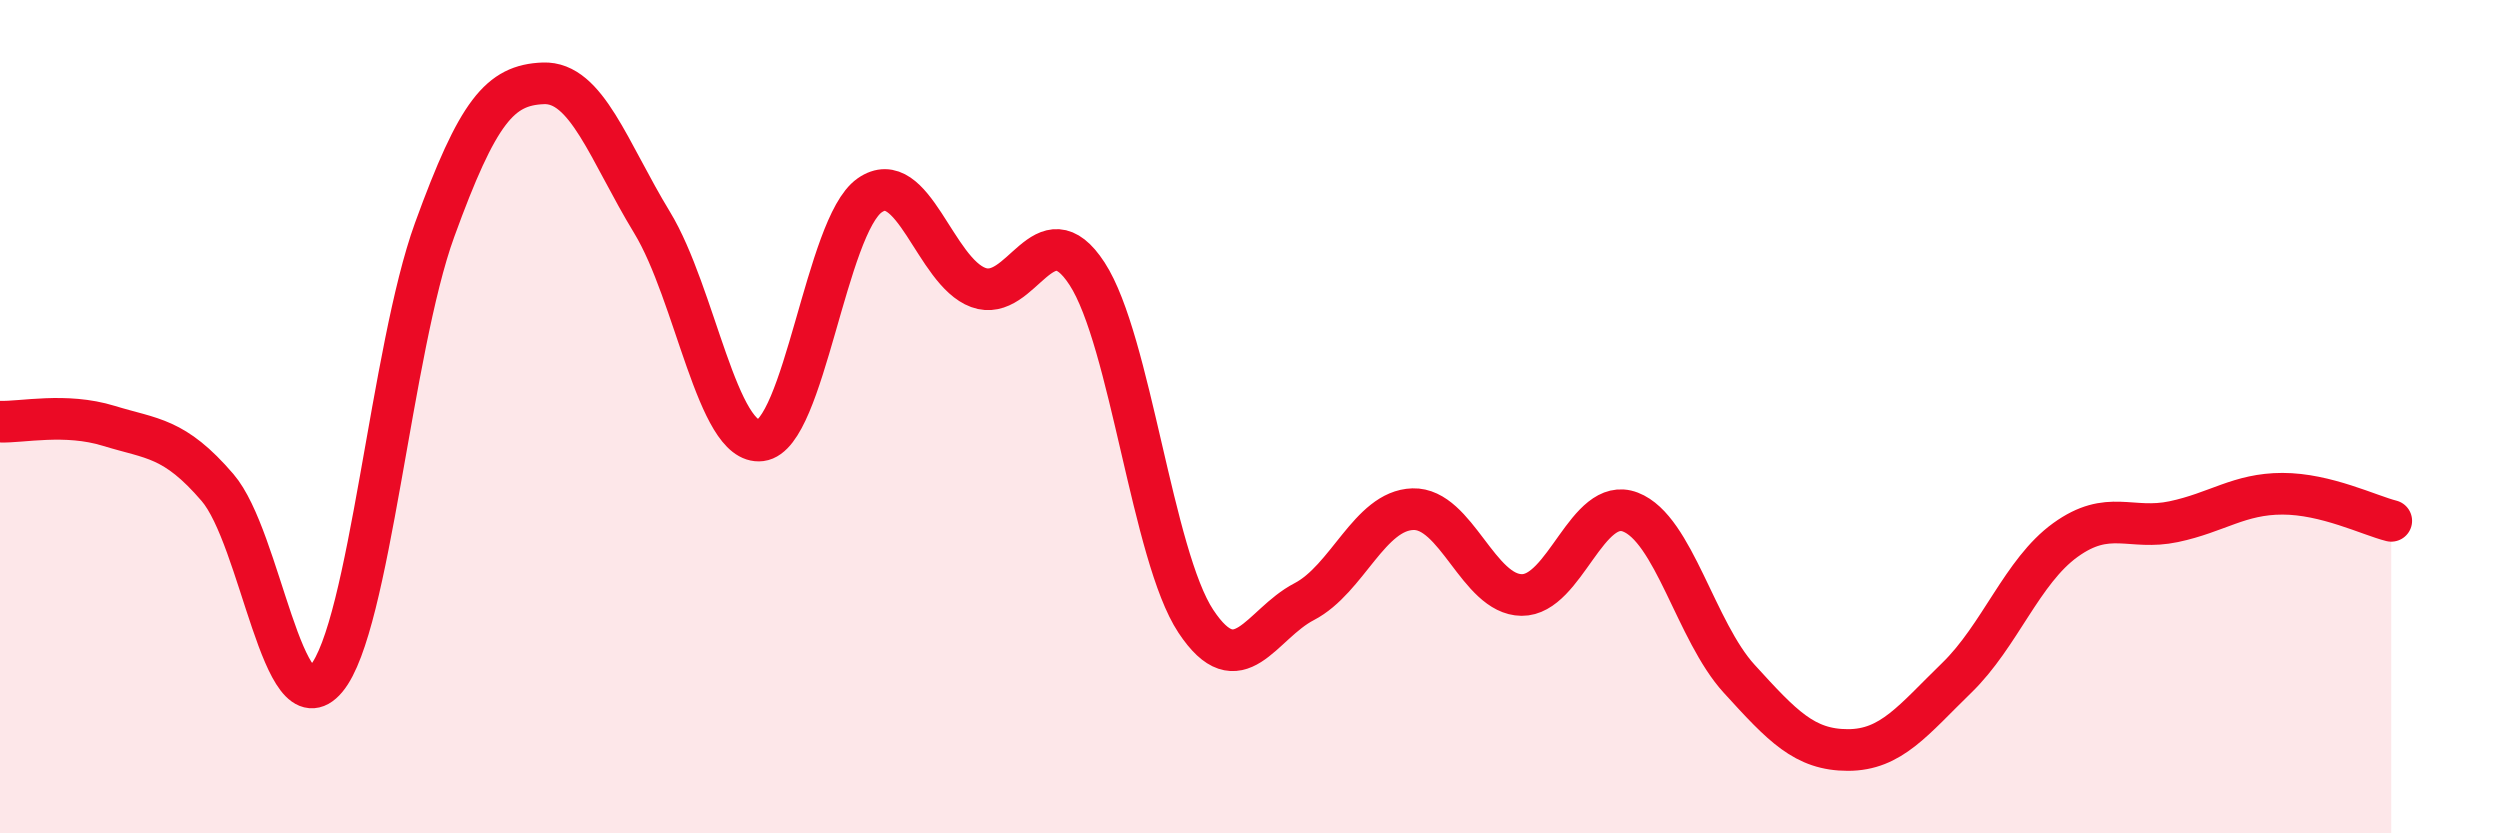
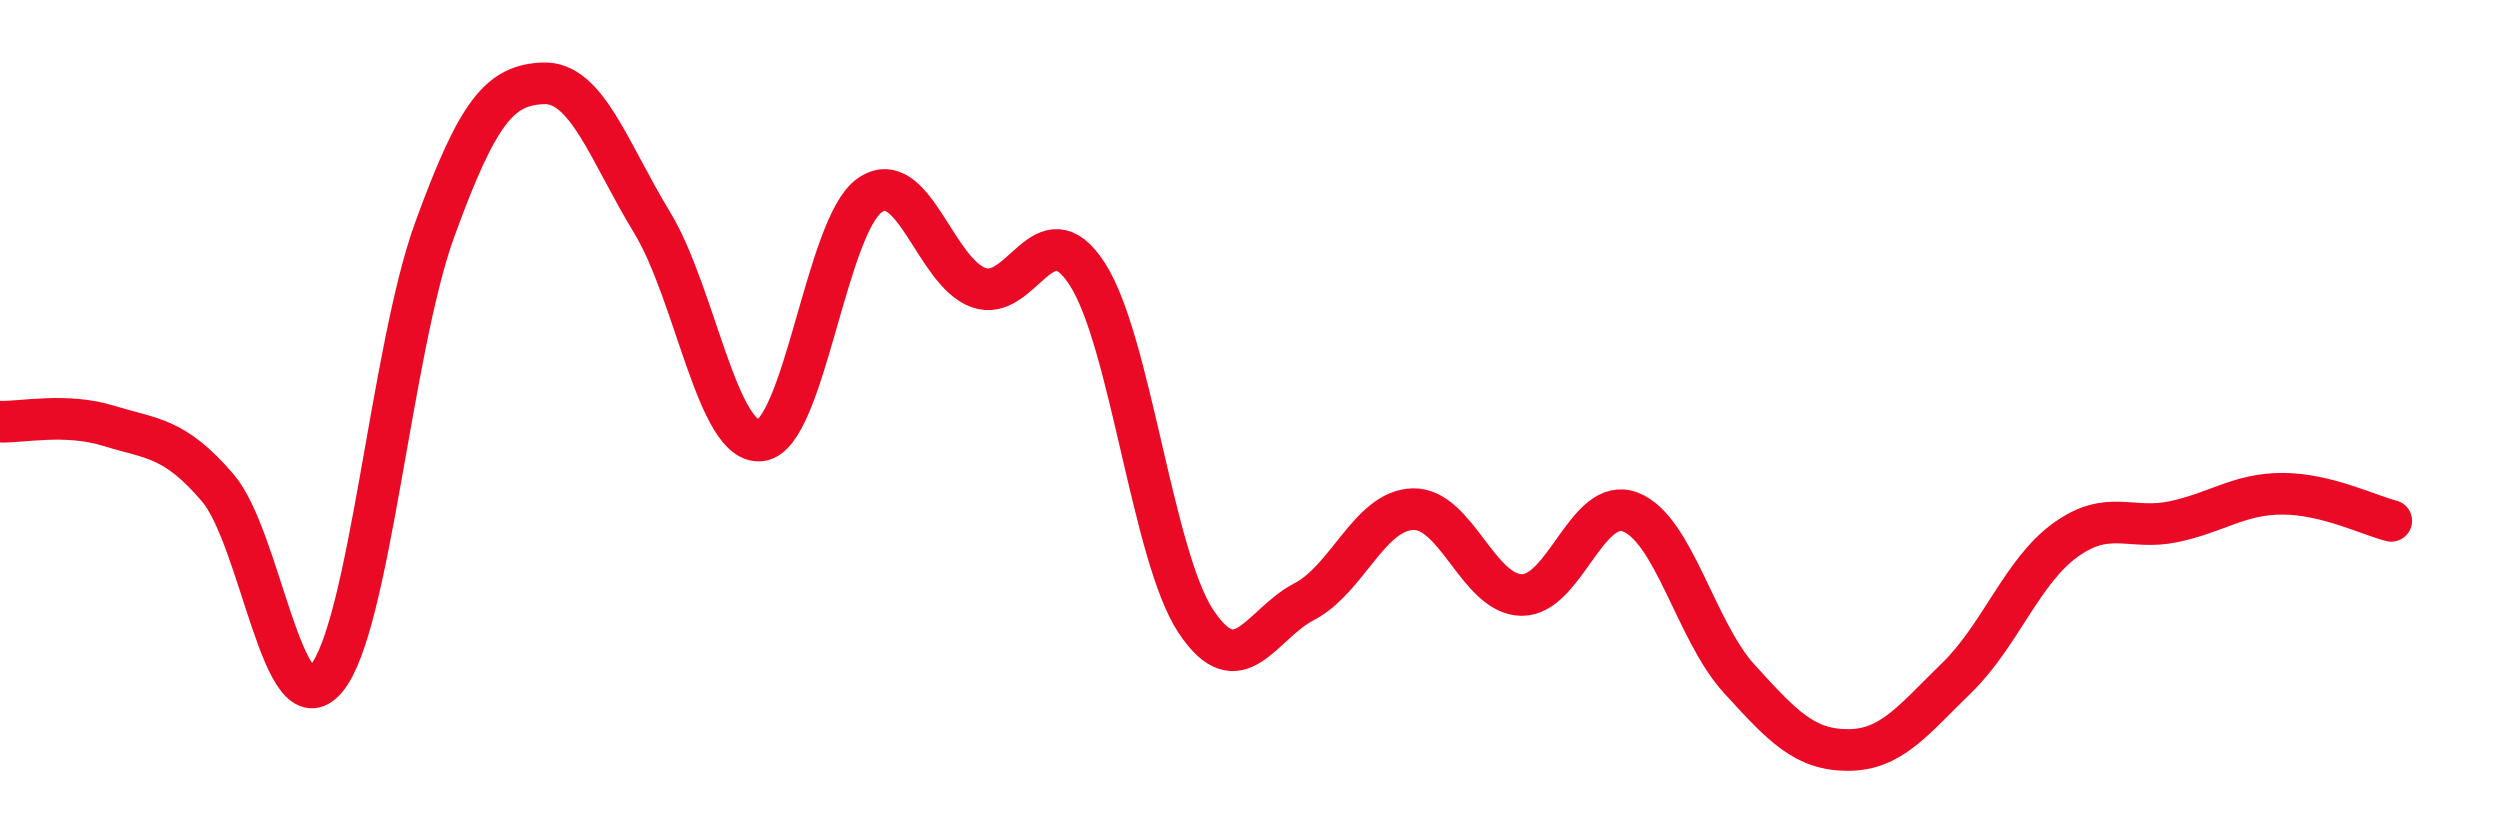
<svg xmlns="http://www.w3.org/2000/svg" width="60" height="20" viewBox="0 0 60 20">
-   <path d="M 0,10.12 C 0.52,10.14 1.57,9.9 2.61,10.22 C 3.65,10.54 4.18,10.49 5.22,11.7 C 6.26,12.91 6.79,17.53 7.83,16.29 C 8.87,15.05 9.39,8.38 10.43,5.52 C 11.47,2.66 12,2.04 13.04,2 C 14.08,1.96 14.61,3.63 15.65,5.34 C 16.69,7.05 17.22,10.7 18.26,10.57 C 19.3,10.44 19.83,5.42 20.87,4.69 C 21.91,3.96 22.44,6.52 23.48,6.9 C 24.52,7.28 25.05,4.97 26.09,6.57 C 27.13,8.17 27.66,13.34 28.7,14.91 C 29.74,16.48 30.26,14.98 31.3,14.44 C 32.34,13.9 32.87,12.25 33.91,12.22 C 34.95,12.19 35.48,14.27 36.52,14.28 C 37.56,14.29 38.09,11.89 39.13,12.29 C 40.17,12.69 40.7,15.15 41.74,16.29 C 42.78,17.43 43.31,18 44.35,18 C 45.39,18 45.92,17.28 46.96,16.27 C 48,15.26 48.53,13.71 49.57,12.96 C 50.61,12.21 51.13,12.74 52.17,12.52 C 53.21,12.3 53.74,11.85 54.78,11.85 C 55.82,11.85 56.87,12.37 57.39,12.5L57.39 20L0 20Z" fill="#EB0A25" opacity="0.1" stroke-linecap="round" stroke-linejoin="round" />
  <path d="M 0,10.12 C 0.52,10.14 1.57,9.9 2.61,10.22 C 3.65,10.54 4.18,10.49 5.22,11.7 C 6.26,12.91 6.79,17.53 7.83,16.29 C 8.87,15.05 9.39,8.38 10.43,5.52 C 11.47,2.66 12,2.04 13.04,2 C 14.08,1.96 14.61,3.63 15.65,5.34 C 16.69,7.05 17.22,10.7 18.26,10.57 C 19.3,10.44 19.83,5.42 20.87,4.69 C 21.91,3.96 22.44,6.52 23.48,6.9 C 24.52,7.28 25.05,4.97 26.09,6.57 C 27.13,8.17 27.66,13.34 28.7,14.91 C 29.74,16.48 30.26,14.98 31.3,14.44 C 32.34,13.9 32.87,12.25 33.91,12.22 C 34.95,12.19 35.48,14.27 36.52,14.28 C 37.56,14.29 38.09,11.89 39.13,12.29 C 40.17,12.69 40.7,15.15 41.74,16.29 C 42.78,17.43 43.31,18 44.35,18 C 45.39,18 45.92,17.28 46.96,16.27 C 48,15.26 48.53,13.71 49.57,12.96 C 50.61,12.21 51.13,12.74 52.17,12.52 C 53.21,12.3 53.74,11.85 54.78,11.85 C 55.82,11.85 56.87,12.37 57.39,12.5" stroke="#EB0A25" stroke-width="1" fill="none" stroke-linecap="round" stroke-linejoin="round" />
</svg>